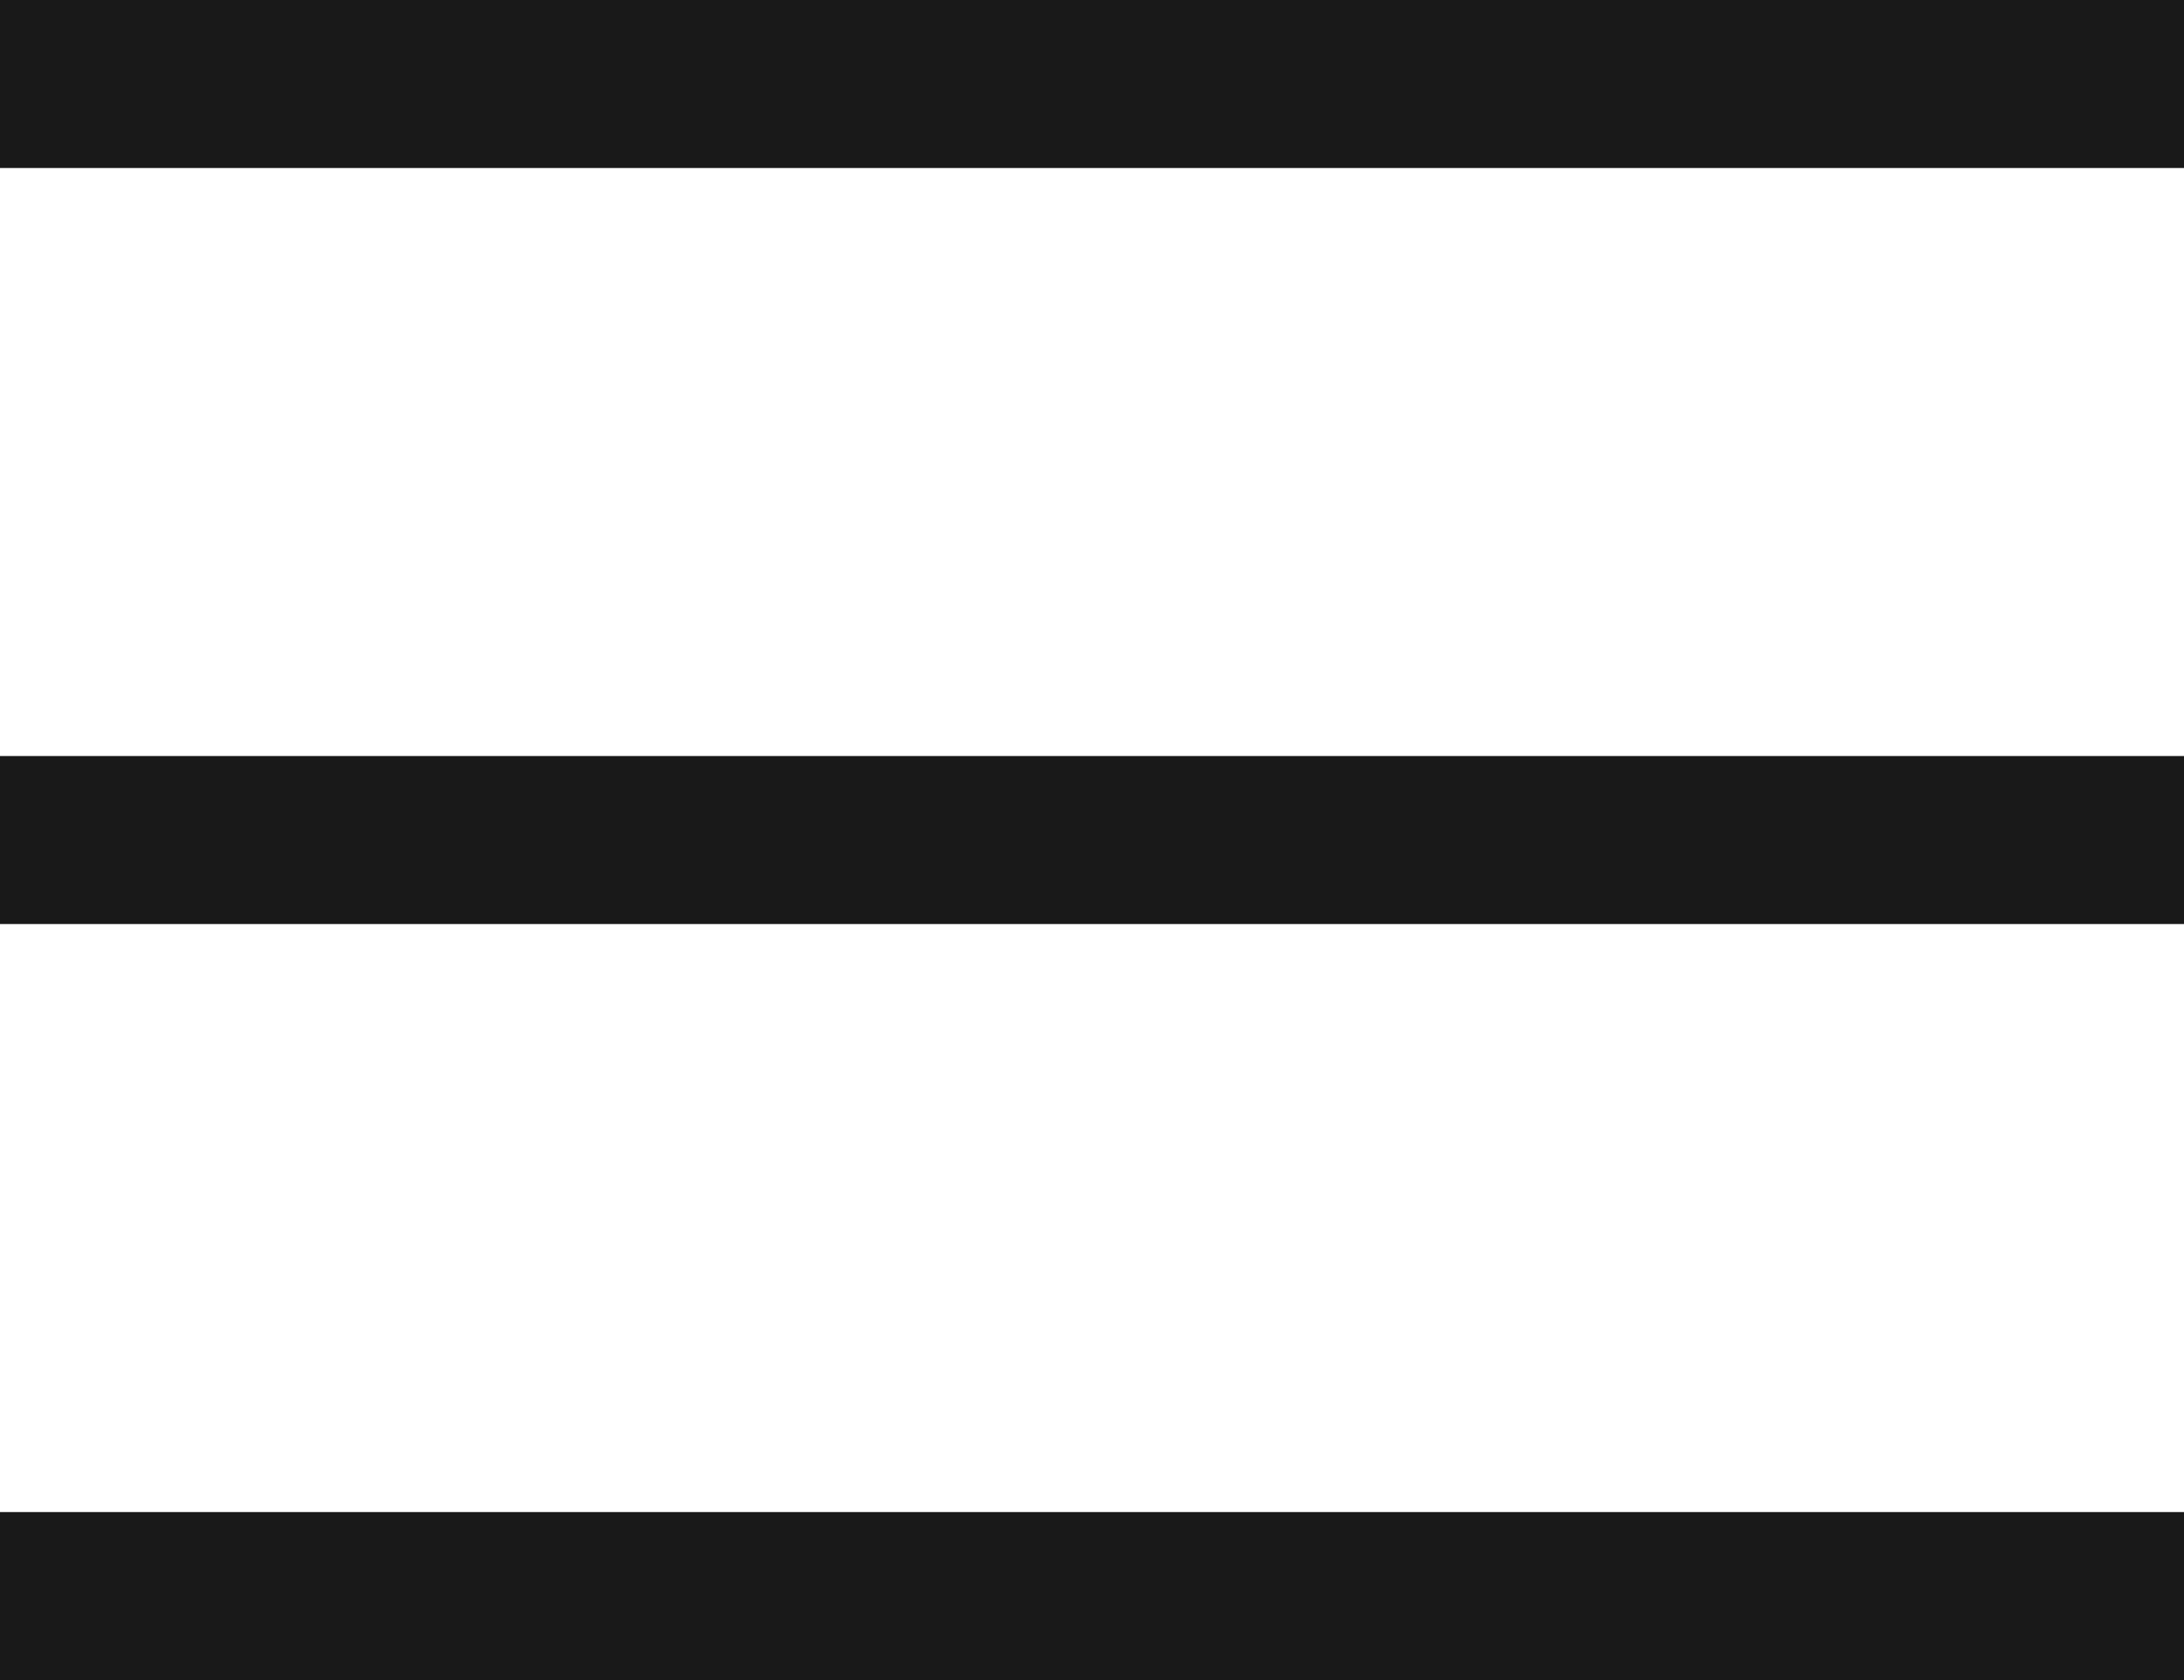
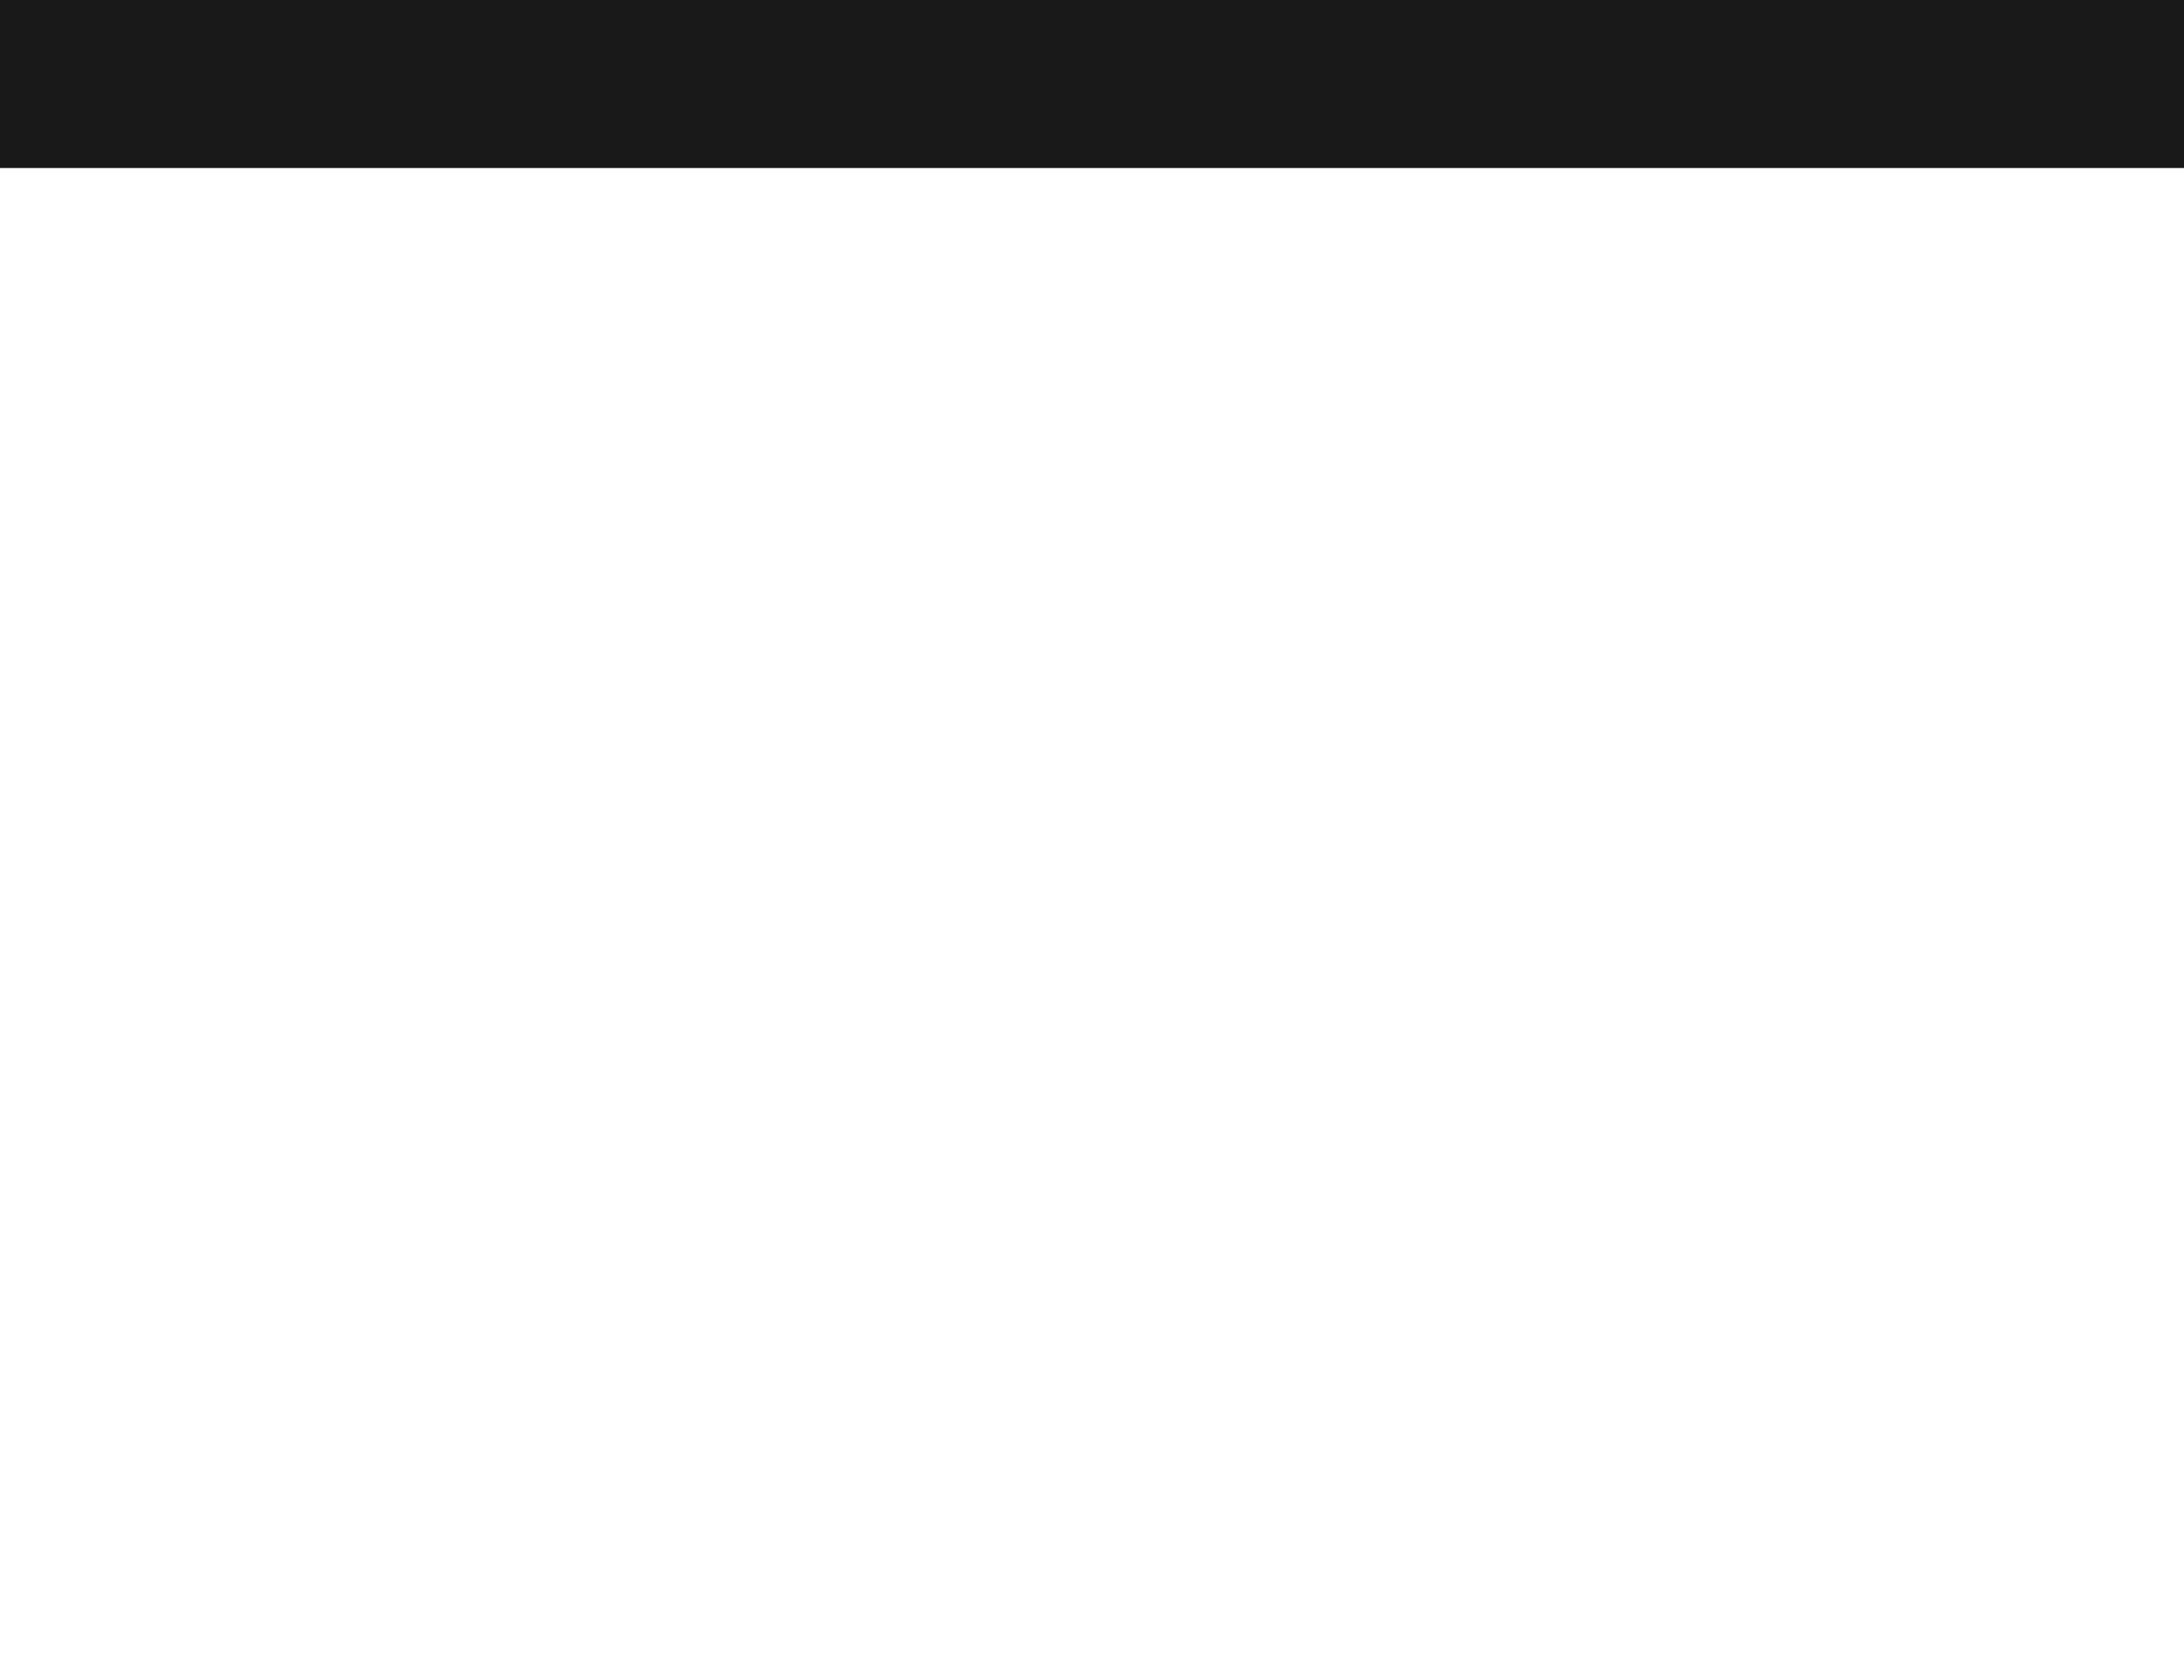
<svg xmlns="http://www.w3.org/2000/svg" fill="none" version="1.1" width="26" height="20" viewBox="0 0 26 20">
  <g>
    <g>
      <rect x="0" y="0" width="26" height="2" rx="0" fill="#191919" fill-opacity="1" />
    </g>
    <g>
-       <rect x="0" y="9" width="26" height="2" rx="0" fill="#191919" fill-opacity="1" />
-     </g>
+       </g>
    <g>
-       <rect x="0" y="18" width="26" height="2" rx="0" fill="#191919" fill-opacity="1" />
-     </g>
+       </g>
  </g>
</svg>